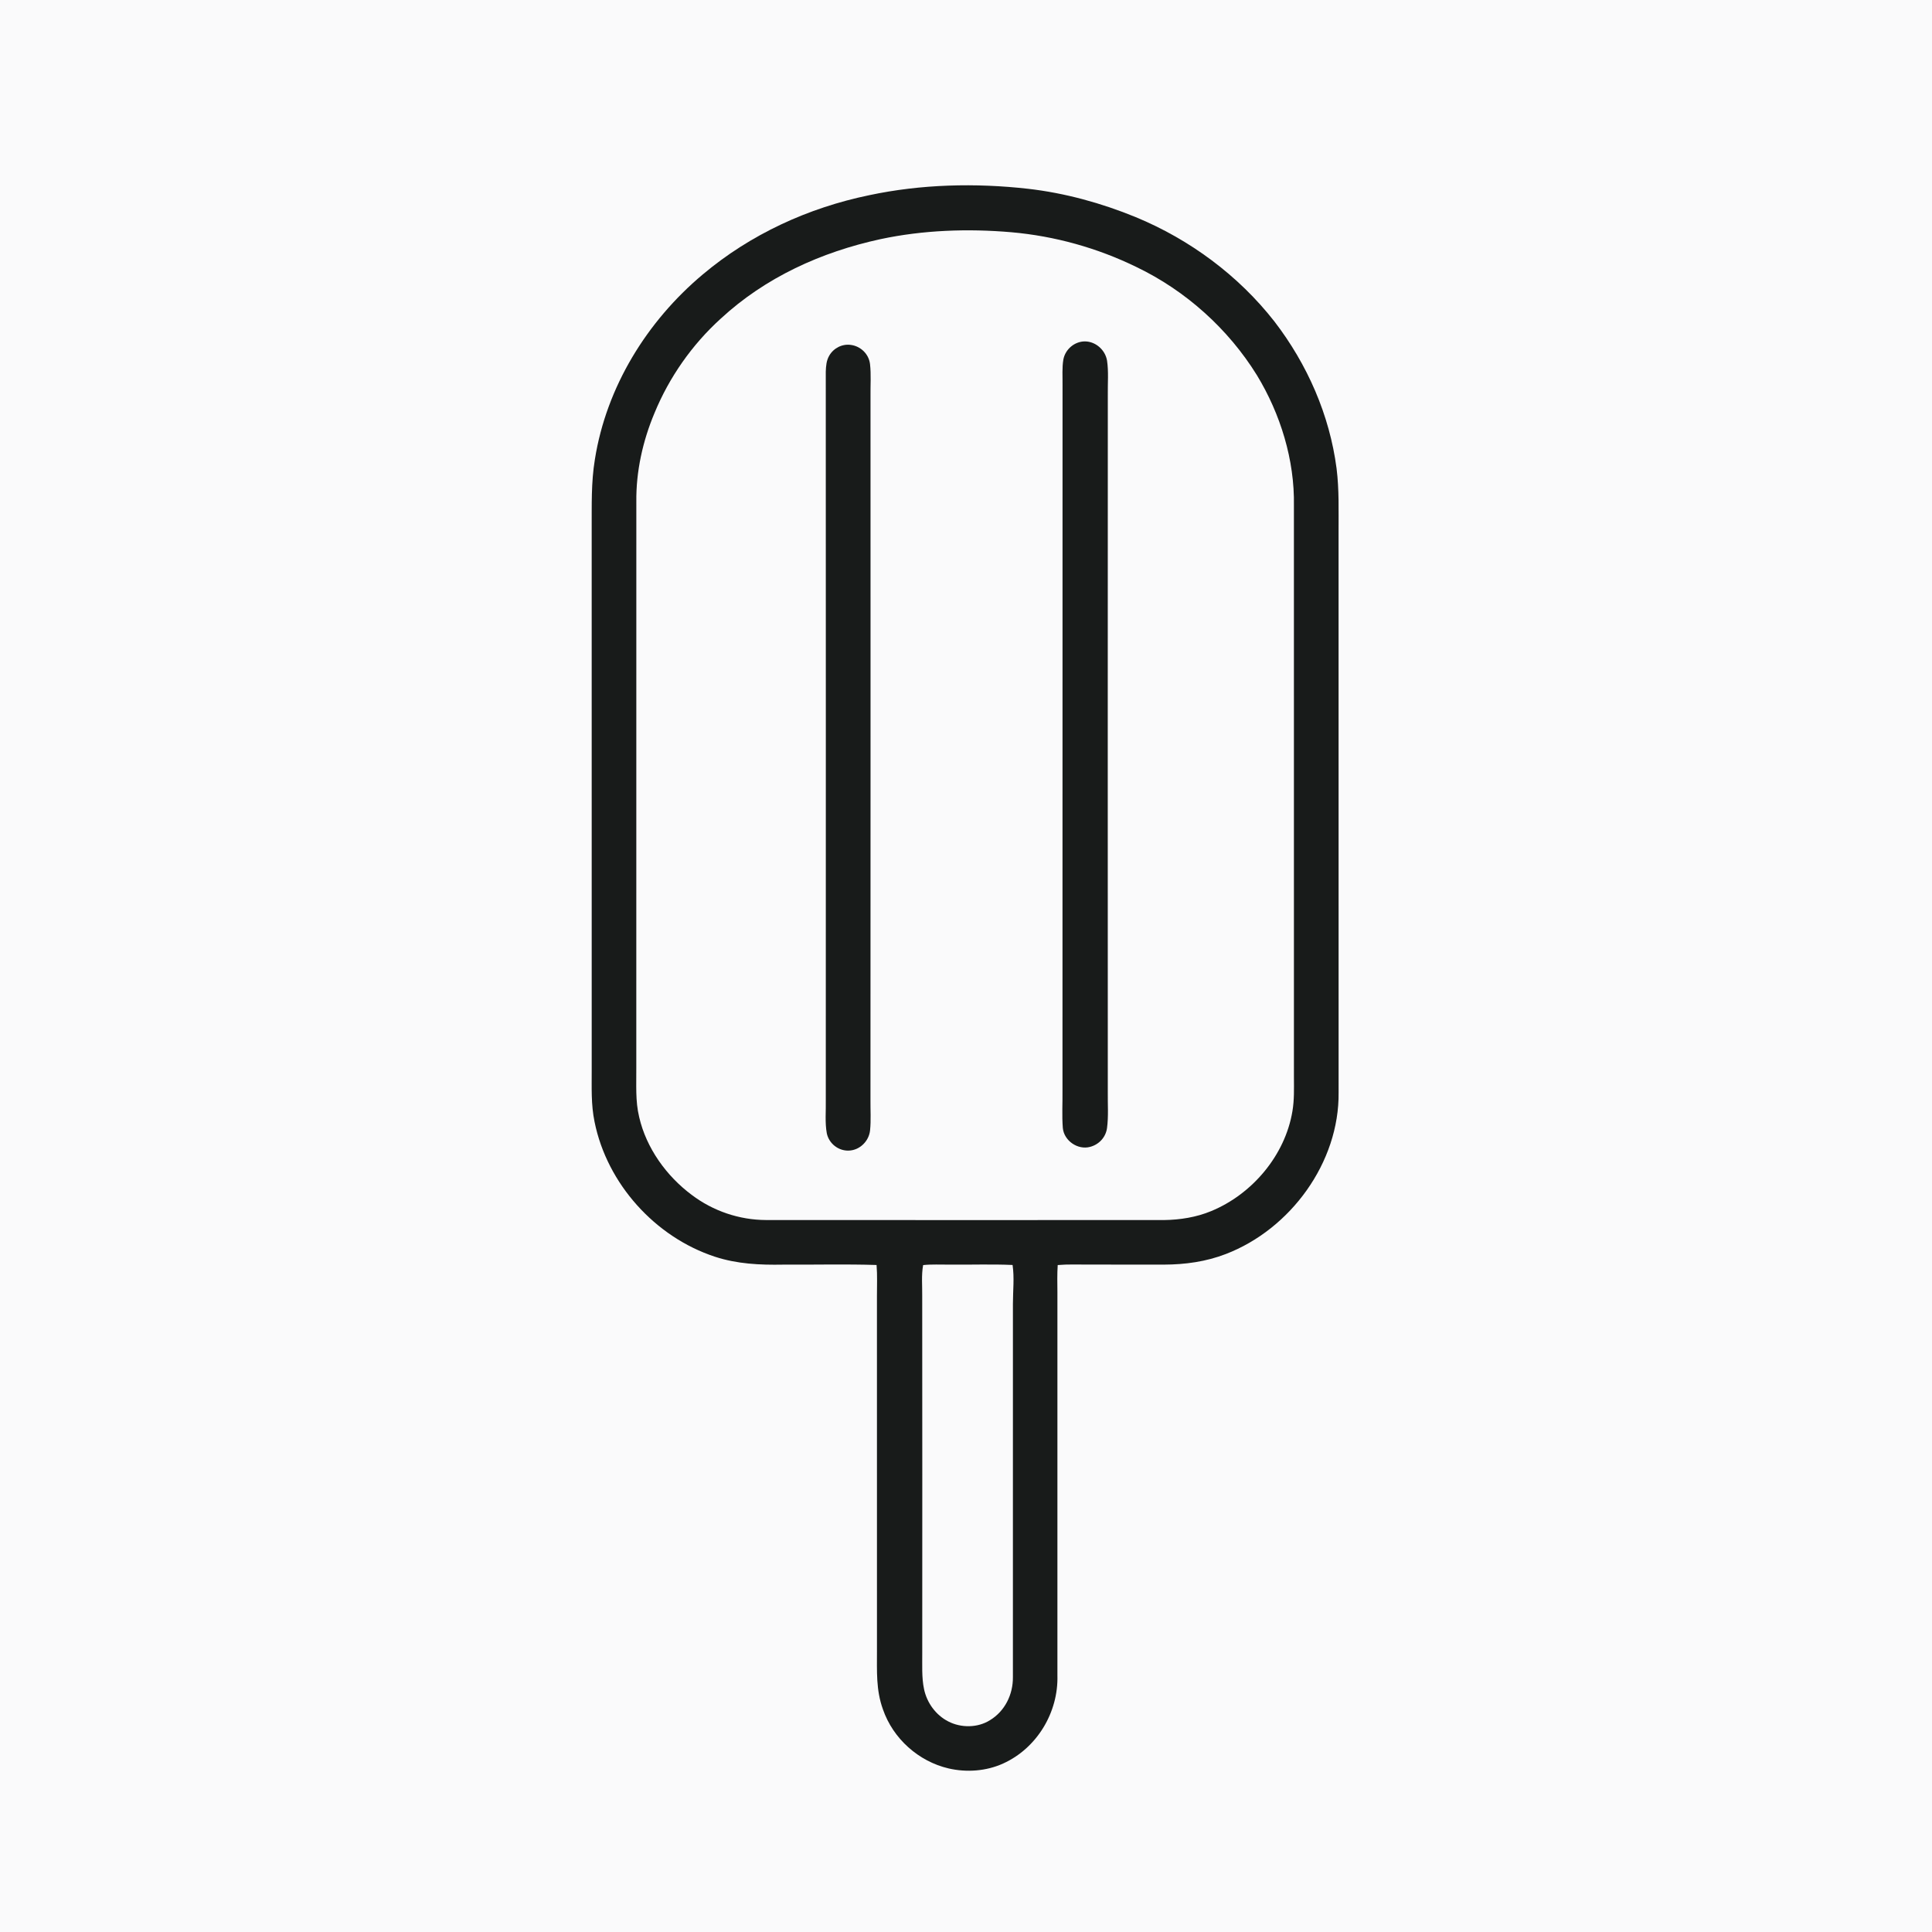
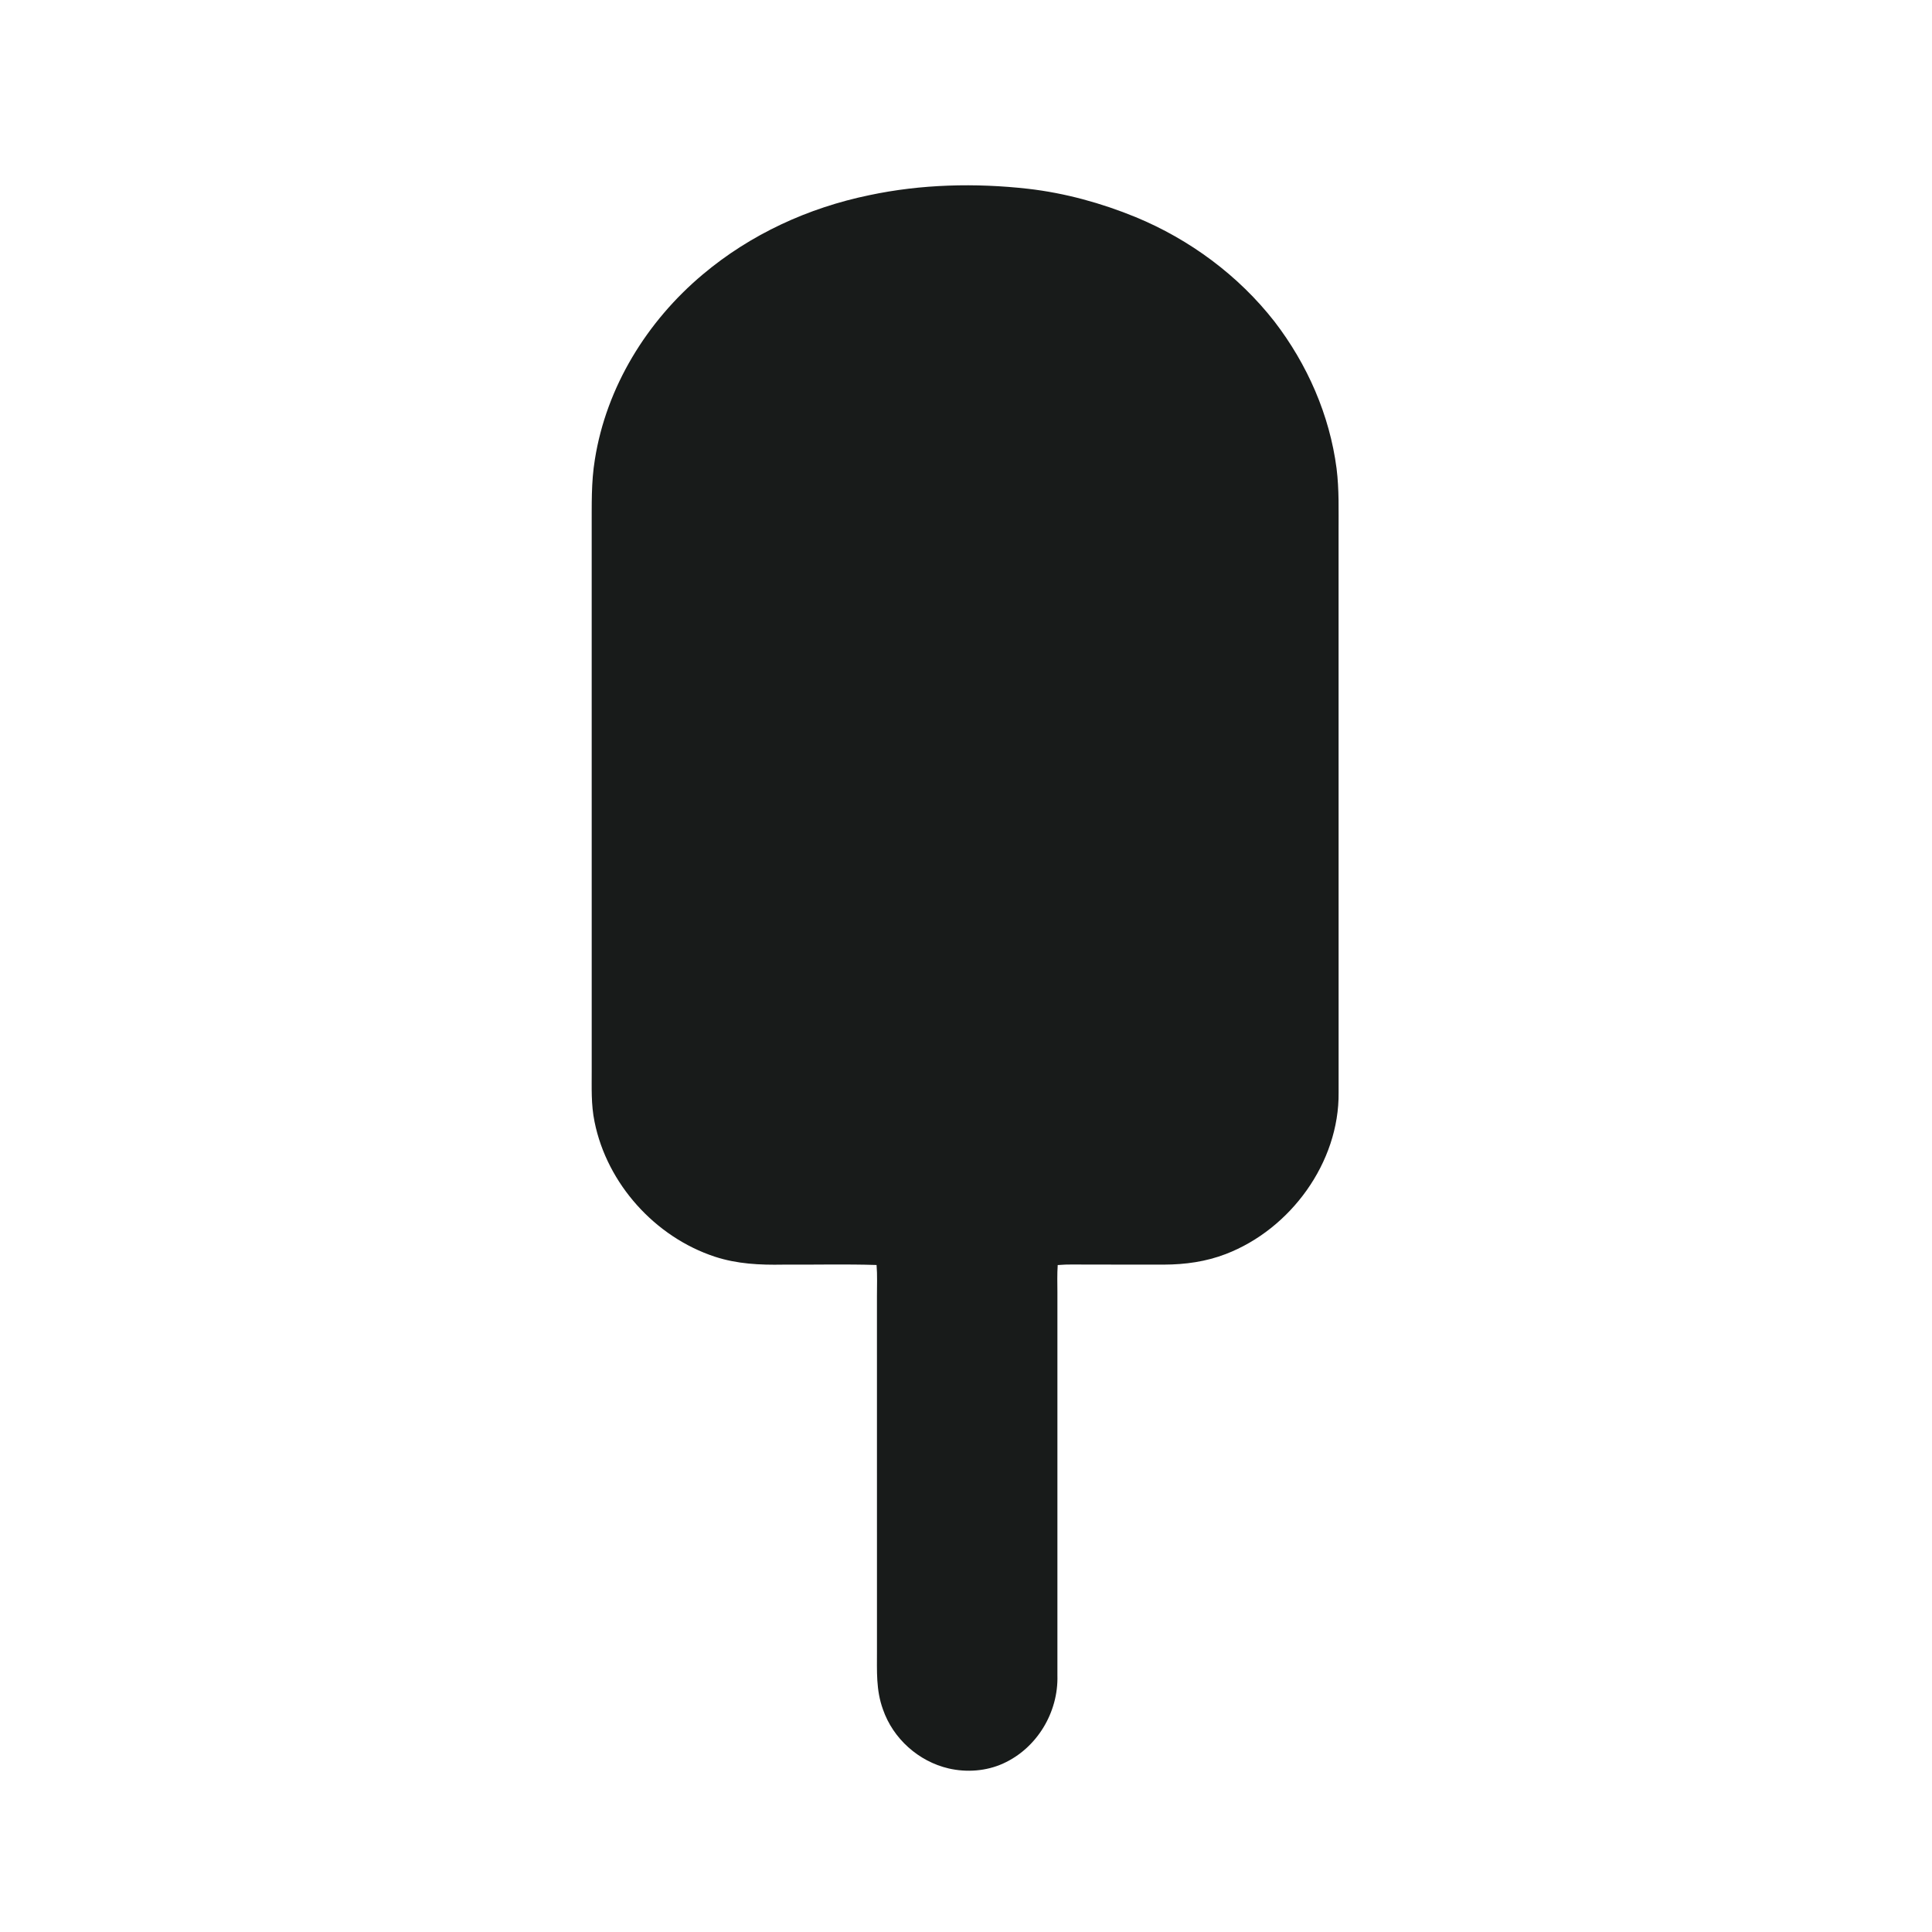
<svg xmlns="http://www.w3.org/2000/svg" version="1.1" viewBox="0 0 1024 1024" width="1024.0pt" height="1024.0pt">
-   <path d="M 0.00 0.00 L 1024.00 0.00 L 1024.00 1024.00 L 0.00 1024.00 L 0.00 0.00 Z" fill="#fafafb" />
  <path d="M 544.91 100.06 C 564.45 102.30 583.75 107.62 601.93 115.07 C 630.59 126.91 656.43 146.00 675.53 170.47 C 692.89 193.08 704.72 219.94 708.41 248.29 C 709.82 259.59 709.44 270.65 709.47 282.00 C 709.51 381.00 709.45 480.00 709.49 579.00 C 709.91 616.12 684.01 651.48 649.72 664.66 C 639.23 668.70 628.20 670.24 616.99 670.27 C 603.66 670.29 590.33 670.24 577.00 670.25 C 571.50 670.28 566.10 670.02 560.61 670.50 C 560.28 675.33 560.42 680.16 560.45 685.00 C 560.44 752.66 560.45 820.33 560.45 888.00 C 561.02 907.58 549.59 926.61 531.67 934.70 C 522.74 938.76 512.31 939.51 502.80 937.31 C 486.86 933.61 473.32 921.50 467.98 906.01 C 464.24 895.68 464.84 885.76 464.81 875.00 C 464.81 812.33 464.81 749.67 464.80 687.00 C 464.78 681.44 465.06 676.01 464.60 670.47 C 448.09 669.94 431.52 670.38 415.00 670.28 C 402.67 670.50 390.74 669.95 378.93 666.09 C 347.22 655.68 321.77 627.43 315.14 594.66 C 313.21 585.33 313.65 576.45 313.62 567.00 C 313.59 471.32 313.64 375.68 313.61 280.00 C 313.67 267.65 313.28 255.77 315.30 243.50 C 321.38 205.11 342.88 170.29 372.47 145.47 C 397.77 124.17 428.33 110.16 460.65 103.47 C 488.20 97.61 516.97 96.91 544.91 100.06 Z" fill="#181b1a" />
-   <path d="M 536.05 123.09 C 559.08 125.12 581.66 131.42 602.43 141.57 C 628.45 154.07 650.97 174.29 666.17 198.83 C 678.67 219.38 686.23 243.85 685.80 268.00 C 685.78 369.00 685.81 470.00 685.81 571.00 C 685.83 577.08 686.03 582.94 685.01 588.98 C 681.13 612.36 663.69 632.97 641.92 641.92 C 634.14 645.16 625.45 646.54 617.05 646.65 C 546.68 646.66 476.32 646.70 405.95 646.64 C 391.80 646.58 377.94 641.87 366.66 633.34 C 353.24 623.36 342.55 608.49 338.78 592.09 C 336.70 583.53 337.33 574.84 337.25 566.00 C 337.25 465.99 337.29 365.99 337.27 265.98 C 337.07 249.90 340.68 233.69 346.91 218.89 C 354.71 199.95 366.78 182.71 381.95 168.94 C 405.66 146.99 435.31 133.56 466.68 126.75 C 489.32 121.93 513.02 121.10 536.05 123.09 Z" fill="#fafafb" />
-   <path d="M 575.00 180.95 C 580.77 180.97 585.83 185.51 586.76 191.16 C 587.63 197.00 587.07 203.10 587.16 209.00 C 587.11 332.33 587.13 455.67 587.15 579.00 C 587.07 585.25 587.57 591.68 586.75 597.88 C 586.08 602.78 582.50 606.63 577.76 607.87 C 571.24 609.63 563.96 604.62 563.32 597.88 C 562.79 591.29 563.23 584.61 563.14 578.00 C 563.15 453.33 563.15 328.67 563.17 204.00 C 563.23 199.54 562.85 194.86 563.62 190.46 C 564.67 185.10 569.52 180.97 575.00 180.95 Z" fill="#181b1a" />
-   <path d="M 450.96 182.81 C 456.23 183.51 460.51 187.67 461.13 192.99 C 461.77 198.60 461.30 204.36 461.39 210.00 C 461.40 334.34 461.42 458.66 461.37 583.00 C 461.31 588.33 461.70 593.75 461.16 599.05 C 460.60 604.78 455.75 609.62 449.94 609.84 C 444.40 610.08 439.38 606.12 438.23 600.72 C 437.17 594.97 437.82 588.84 437.69 583.00 C 437.68 454.32 437.76 325.62 437.68 196.95 C 437.79 194.01 437.99 191.11 439.51 188.51 C 441.78 184.53 446.38 182.15 450.96 182.81 Z" fill="#181b1a" />
-   <path d="M 489.28 670.52 C 493.81 670.03 498.45 670.31 503.00 670.27 C 514.22 670.40 525.49 669.96 536.69 670.46 C 537.68 677.29 536.88 683.91 536.87 691.00 C 536.88 757.01 536.88 823.02 536.86 889.03 C 536.92 898.16 532.61 906.94 524.72 911.73 C 518.21 915.84 509.39 915.90 502.61 912.40 C 496.01 909.04 491.28 902.52 489.77 895.31 C 488.45 889.16 488.86 882.29 488.81 876.00 C 488.83 813.00 488.86 750.00 488.79 687.00 C 488.87 681.57 488.29 675.87 489.28 670.52 Z" fill="#fafafb" />
</svg>